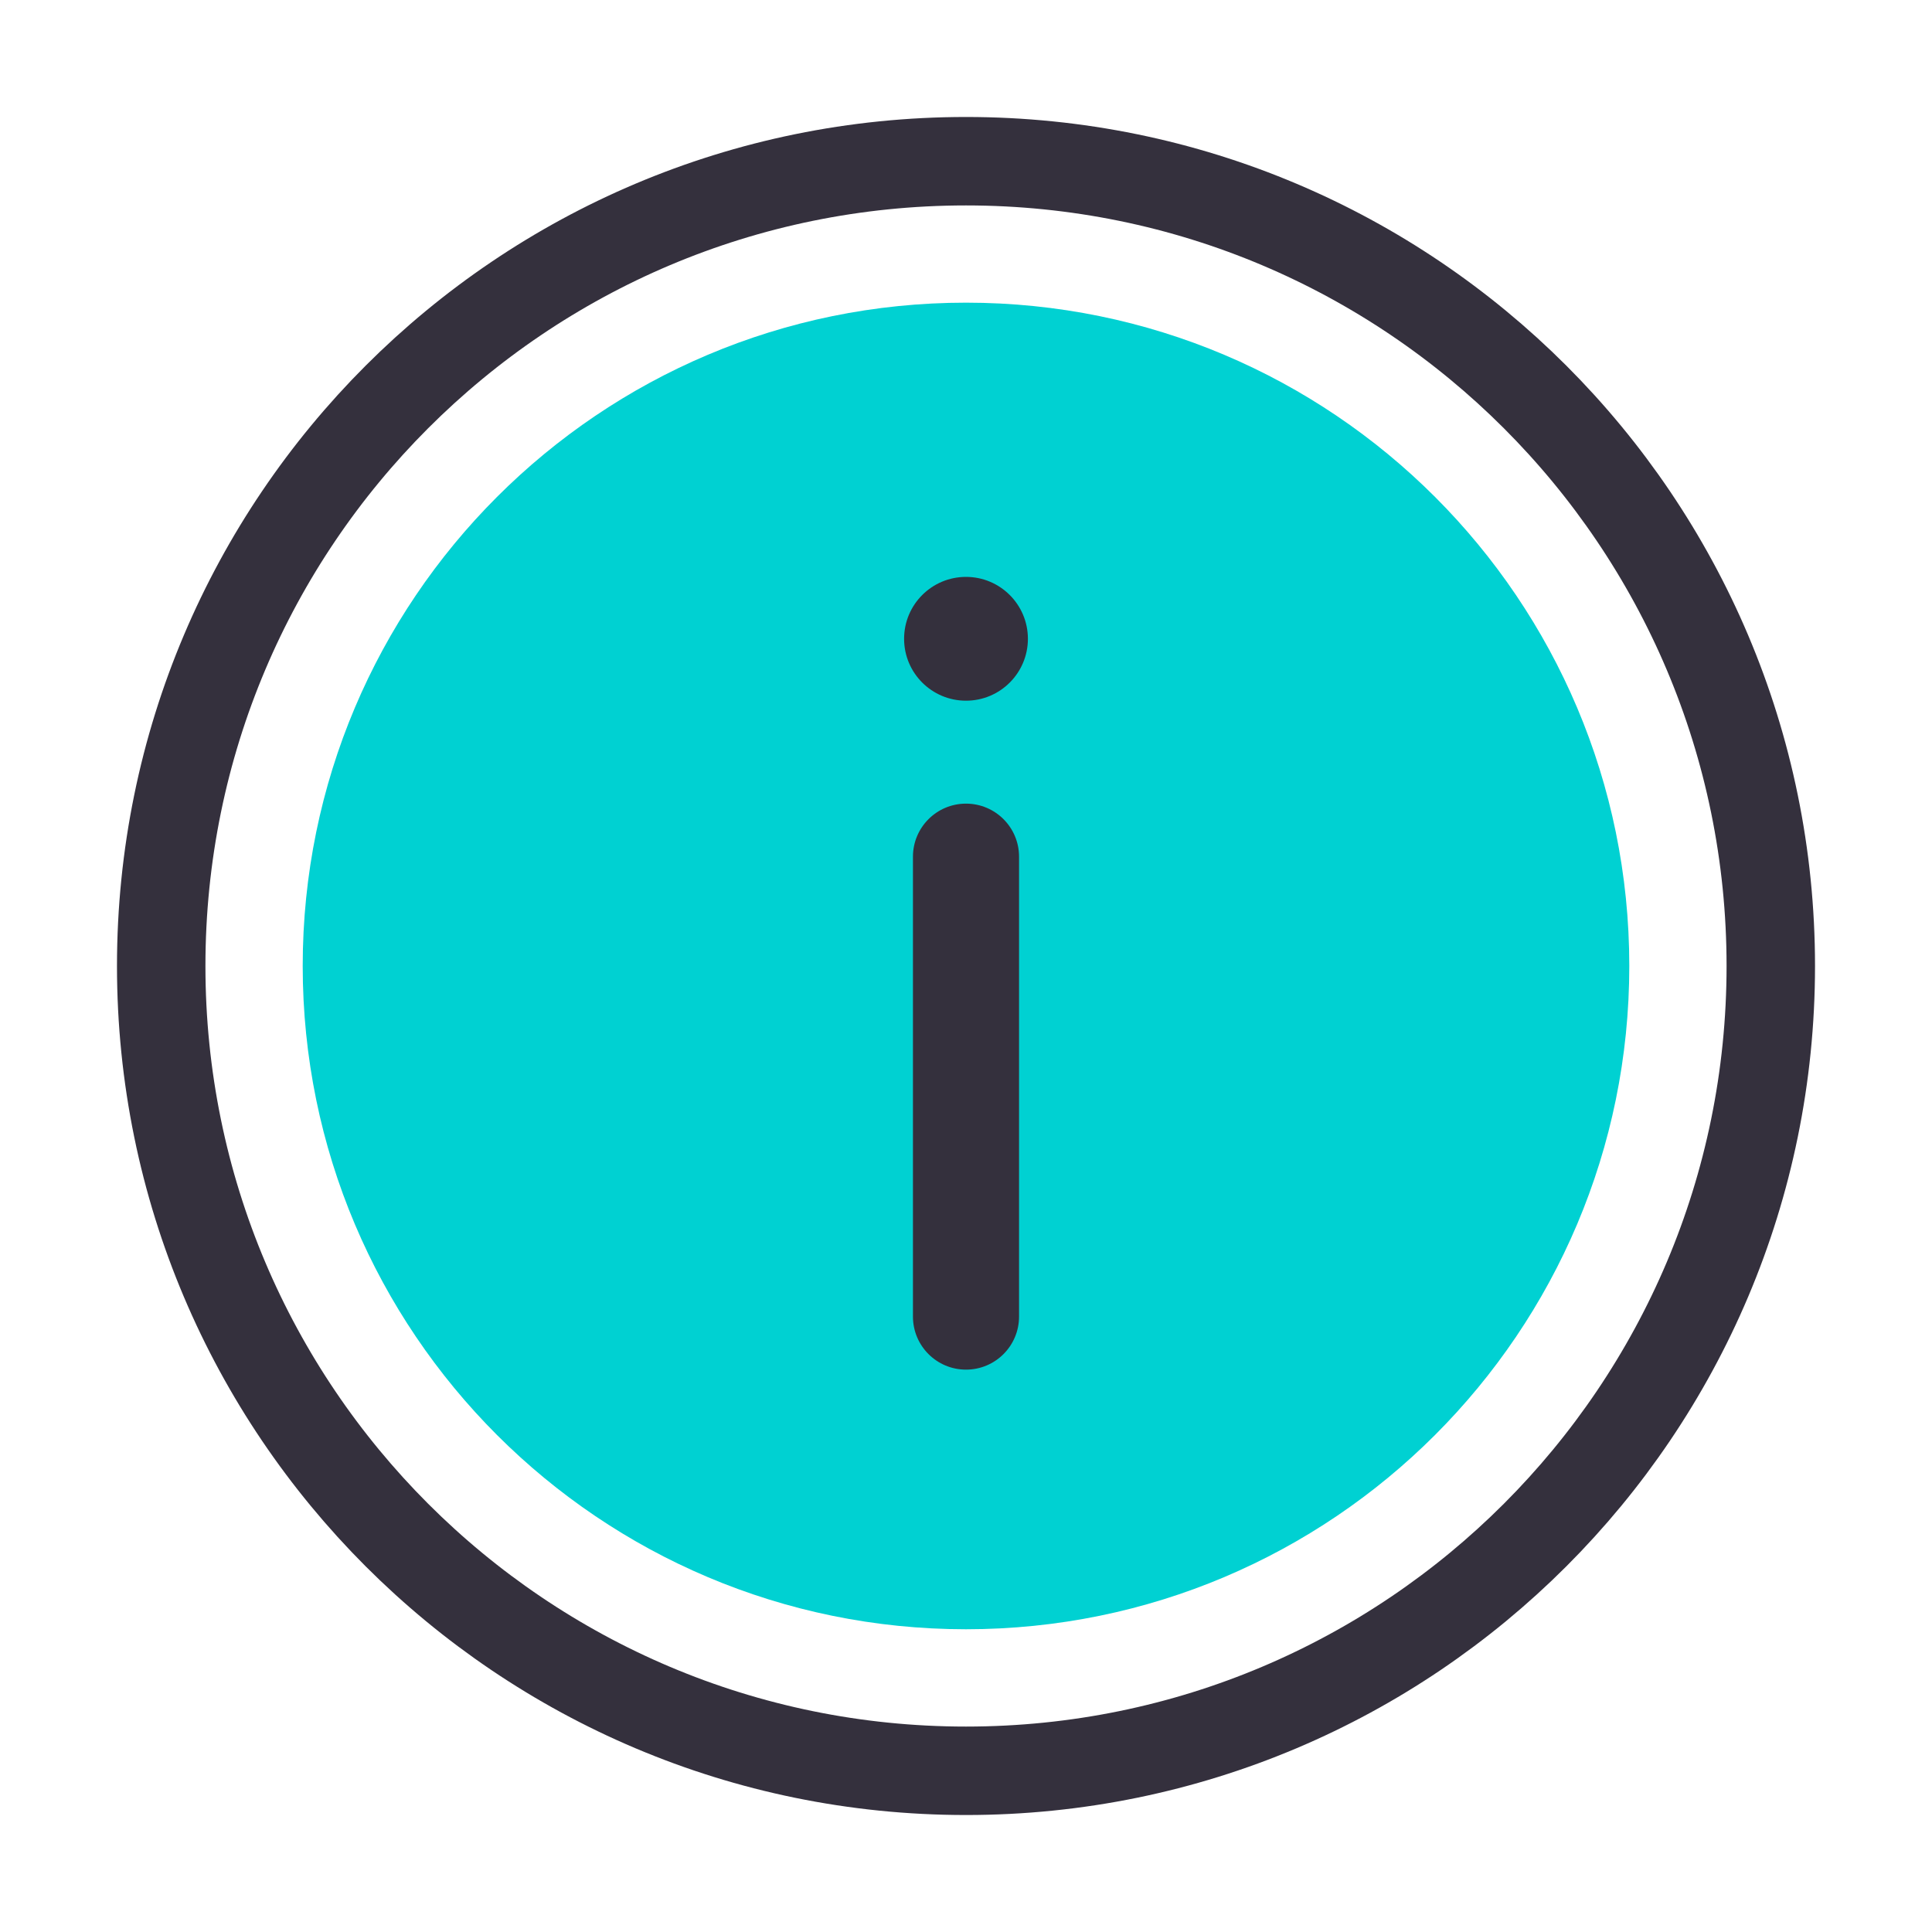
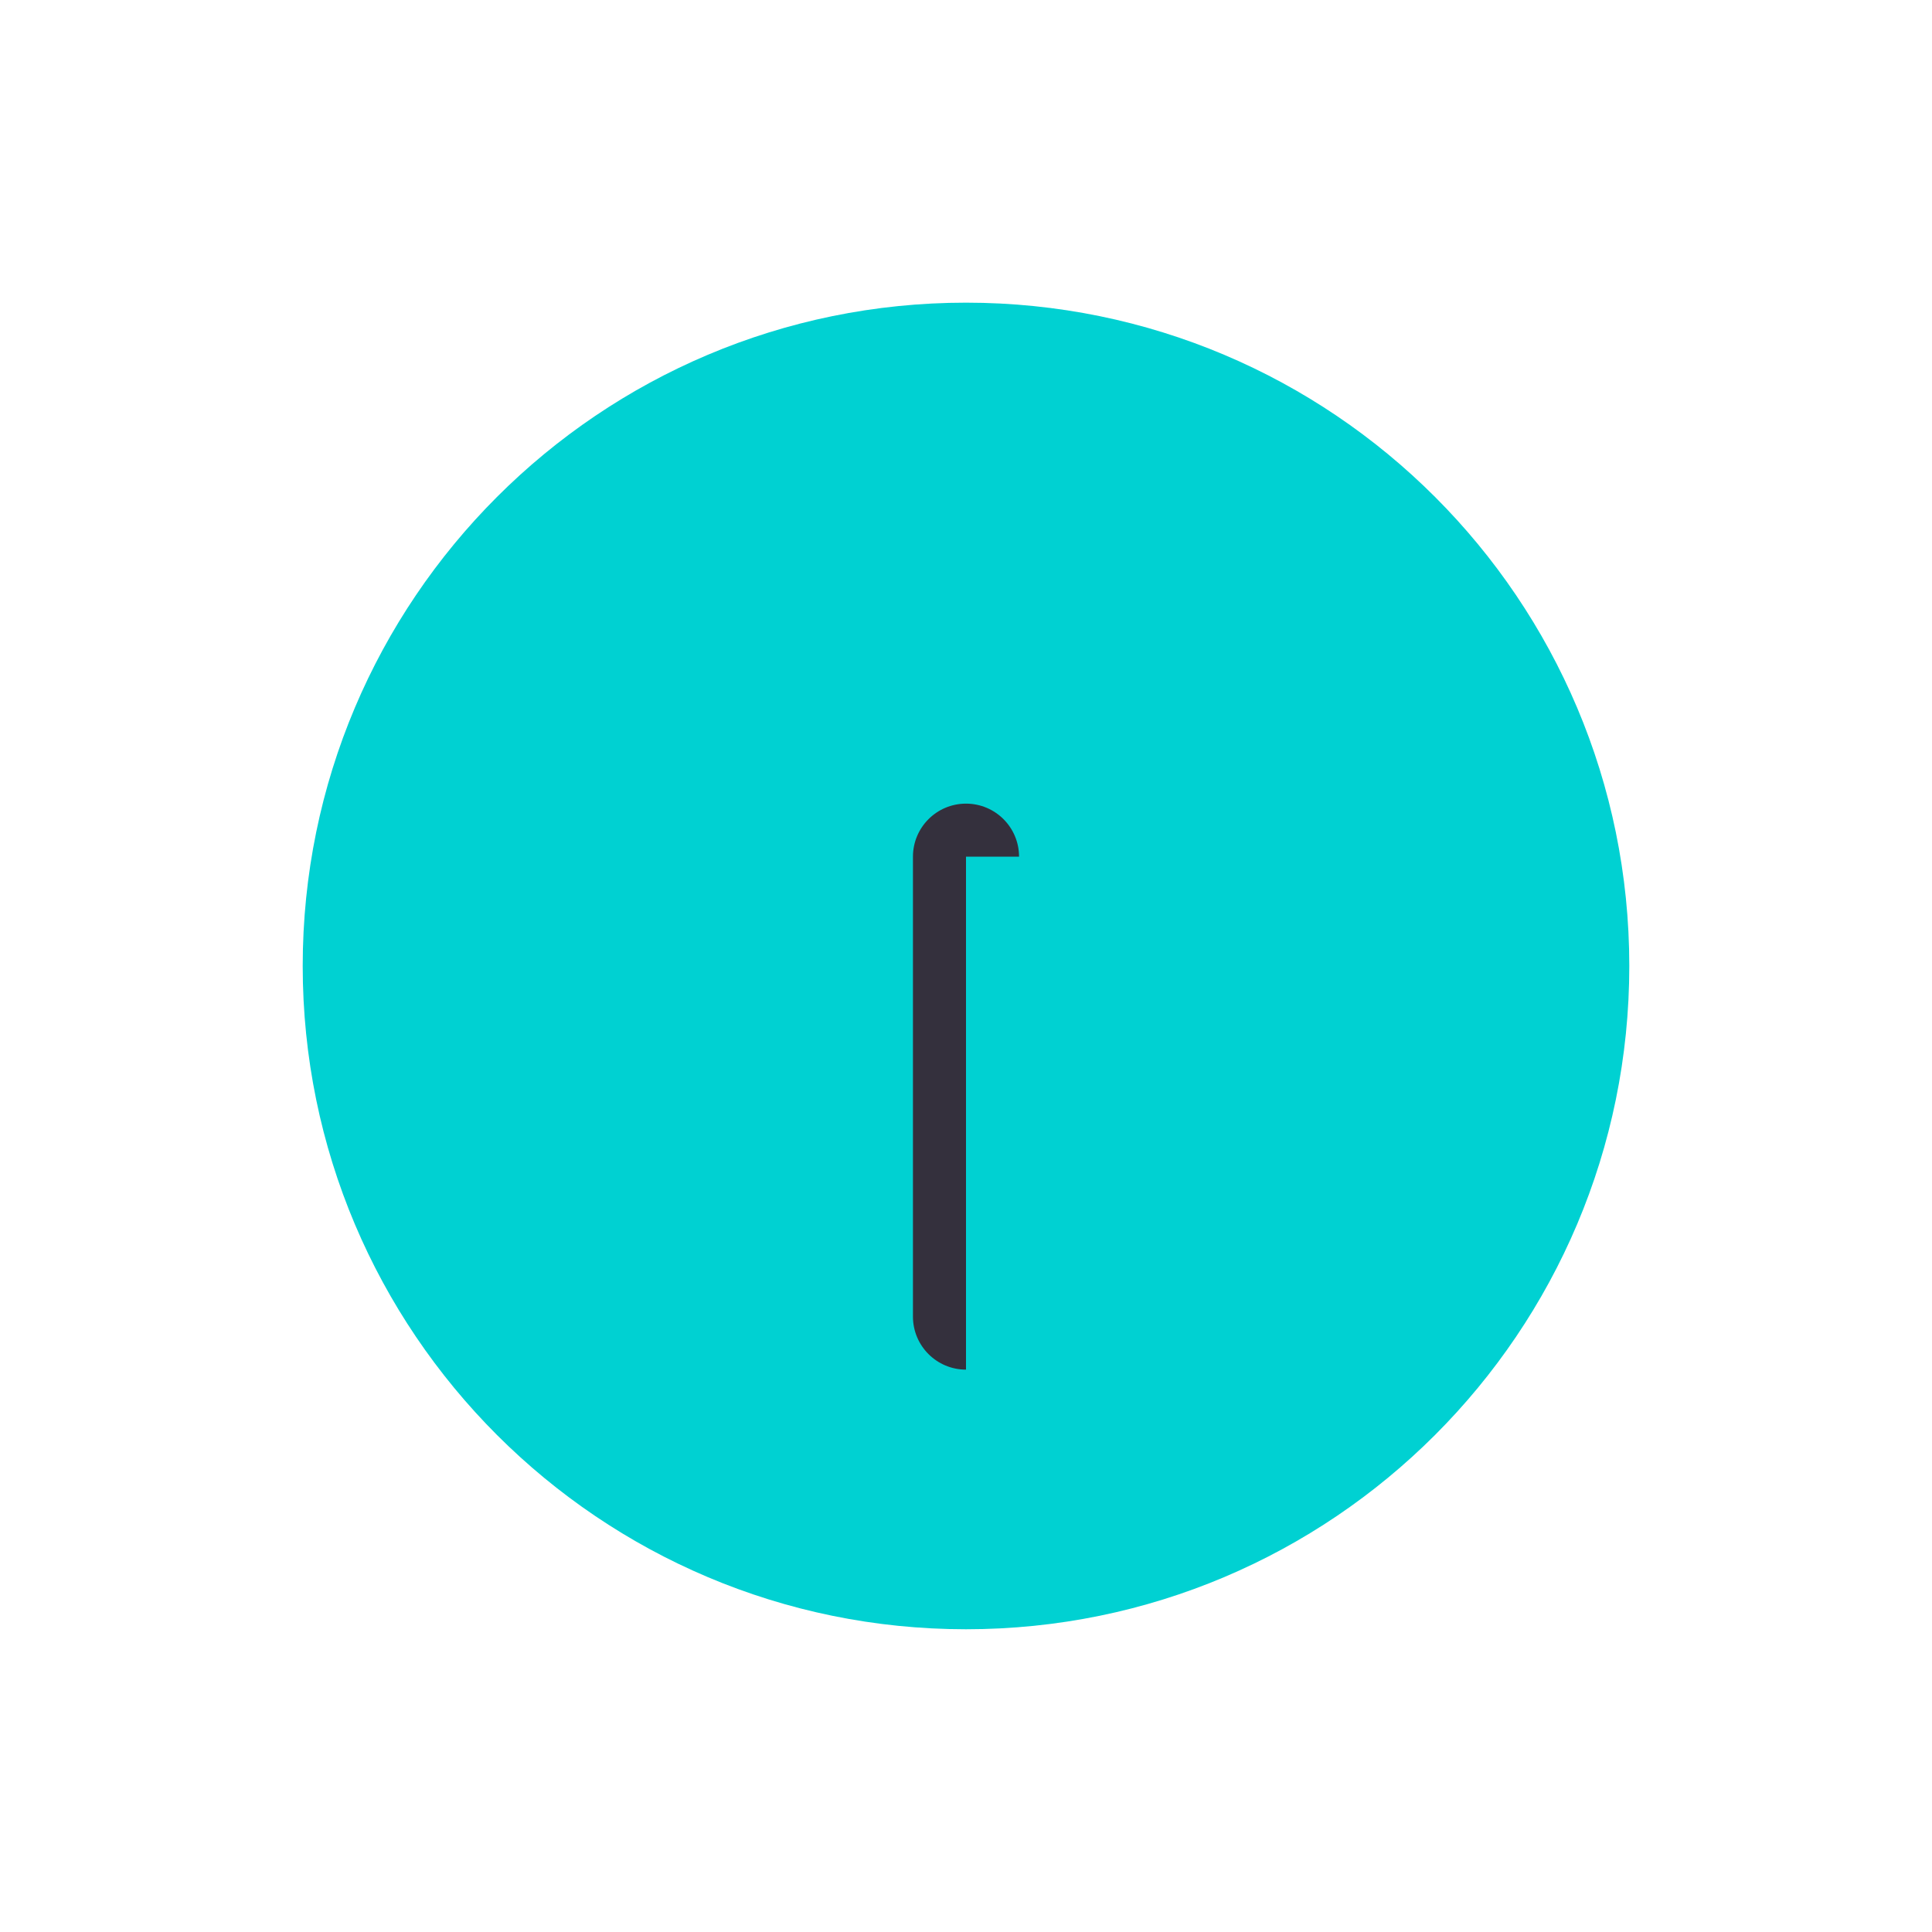
<svg xmlns="http://www.w3.org/2000/svg" width="50" height="50" viewBox="0 0 50 50" fill="none">
-   <path d="M25 45.828C36.503 45.828 45.828 36.503 45.828 25C45.828 13.497 36.503 4.172 25 4.172C13.497 4.172 4.172 13.497 4.172 25C4.172 36.503 13.497 45.828 25 45.828Z" stroke="#34303D" stroke-width="2.289" />
  <path d="M25 42.165C34.481 42.165 42.166 34.48 42.166 24.999C42.166 15.518 34.481 7.833 25 7.833C15.52 7.833 7.834 15.518 7.834 24.999C7.834 34.48 15.52 42.165 25 42.165Z" fill="#00D1D2" />
-   <path d="M25 18.134C25.884 18.134 26.602 17.417 26.602 16.532C26.602 15.647 25.884 14.93 25 14.93C24.115 14.93 23.398 15.647 23.398 16.532C23.398 17.417 24.115 18.134 25 18.134Z" fill="#34303D" />
-   <path d="M26.373 22.171C26.373 21.413 25.759 20.798 25 20.798C24.242 20.798 23.627 21.413 23.627 22.171V34.073C23.627 34.831 24.242 35.446 25 35.446C25.759 35.446 26.373 34.831 26.373 34.073V22.171Z" fill="#34303D" />
+   <path d="M26.373 22.171C26.373 21.413 25.759 20.798 25 20.798C24.242 20.798 23.627 21.413 23.627 22.171V34.073C23.627 34.831 24.242 35.446 25 35.446V22.171Z" fill="#34303D" />
</svg>